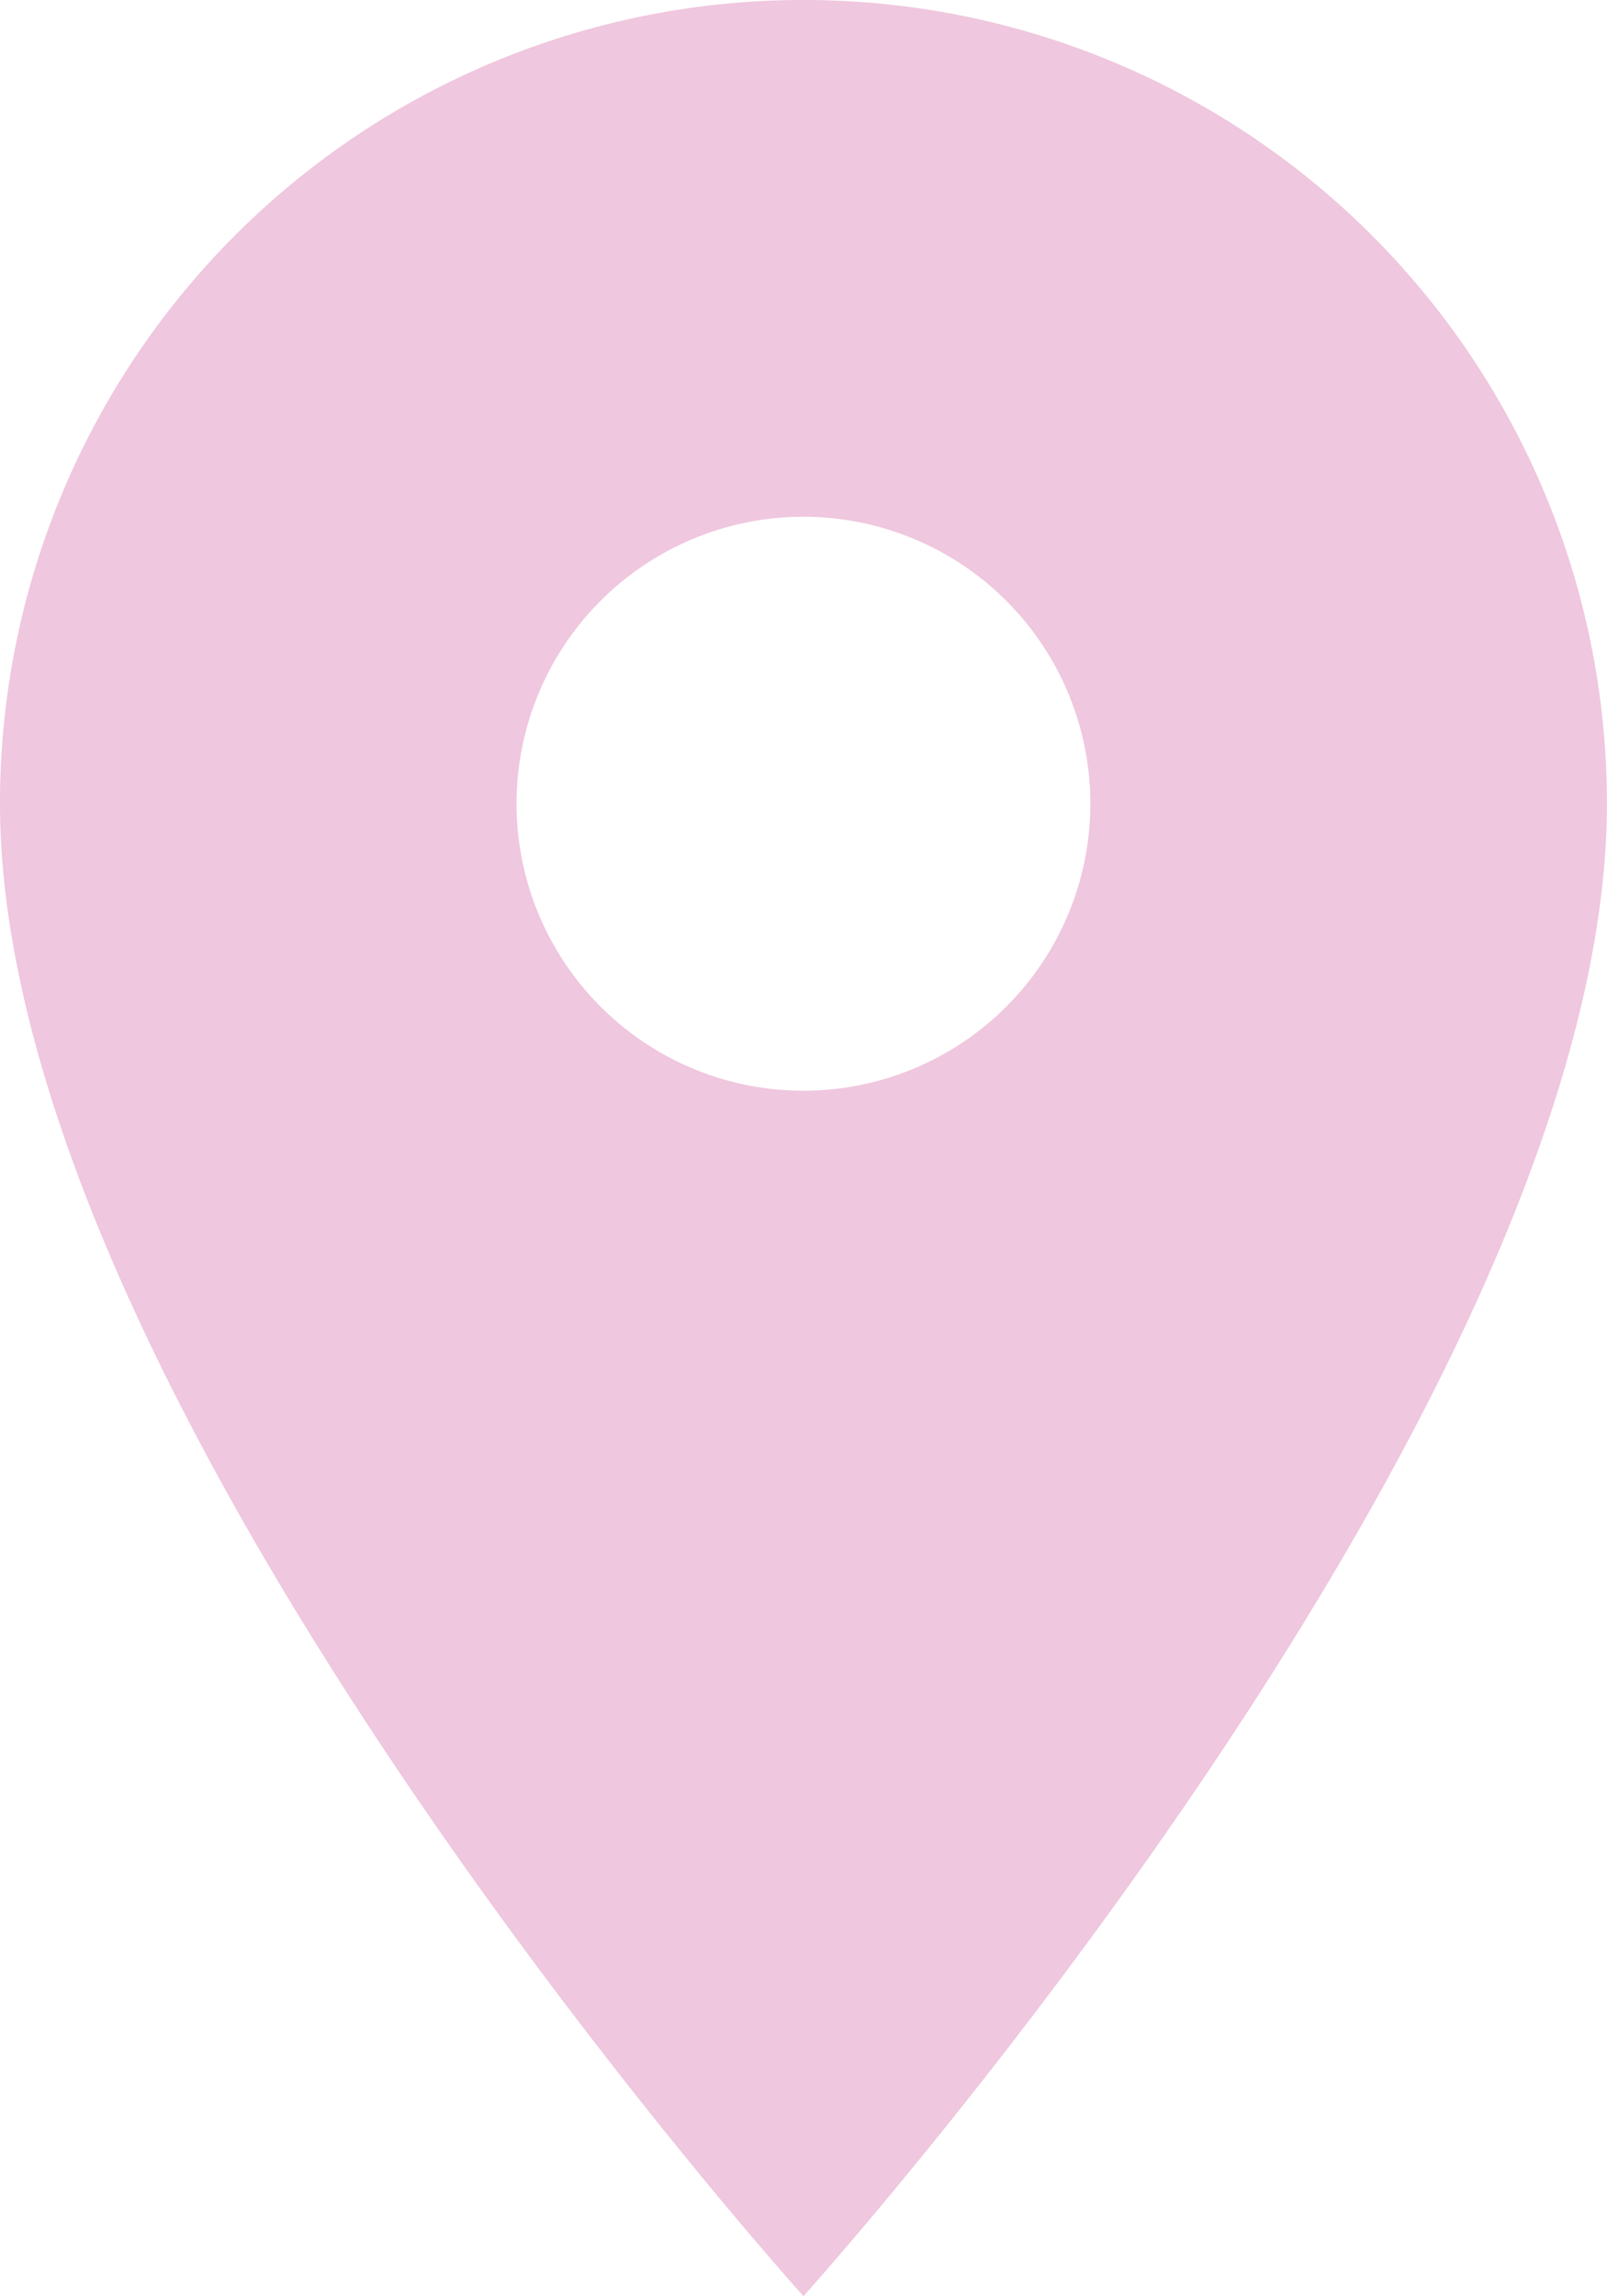
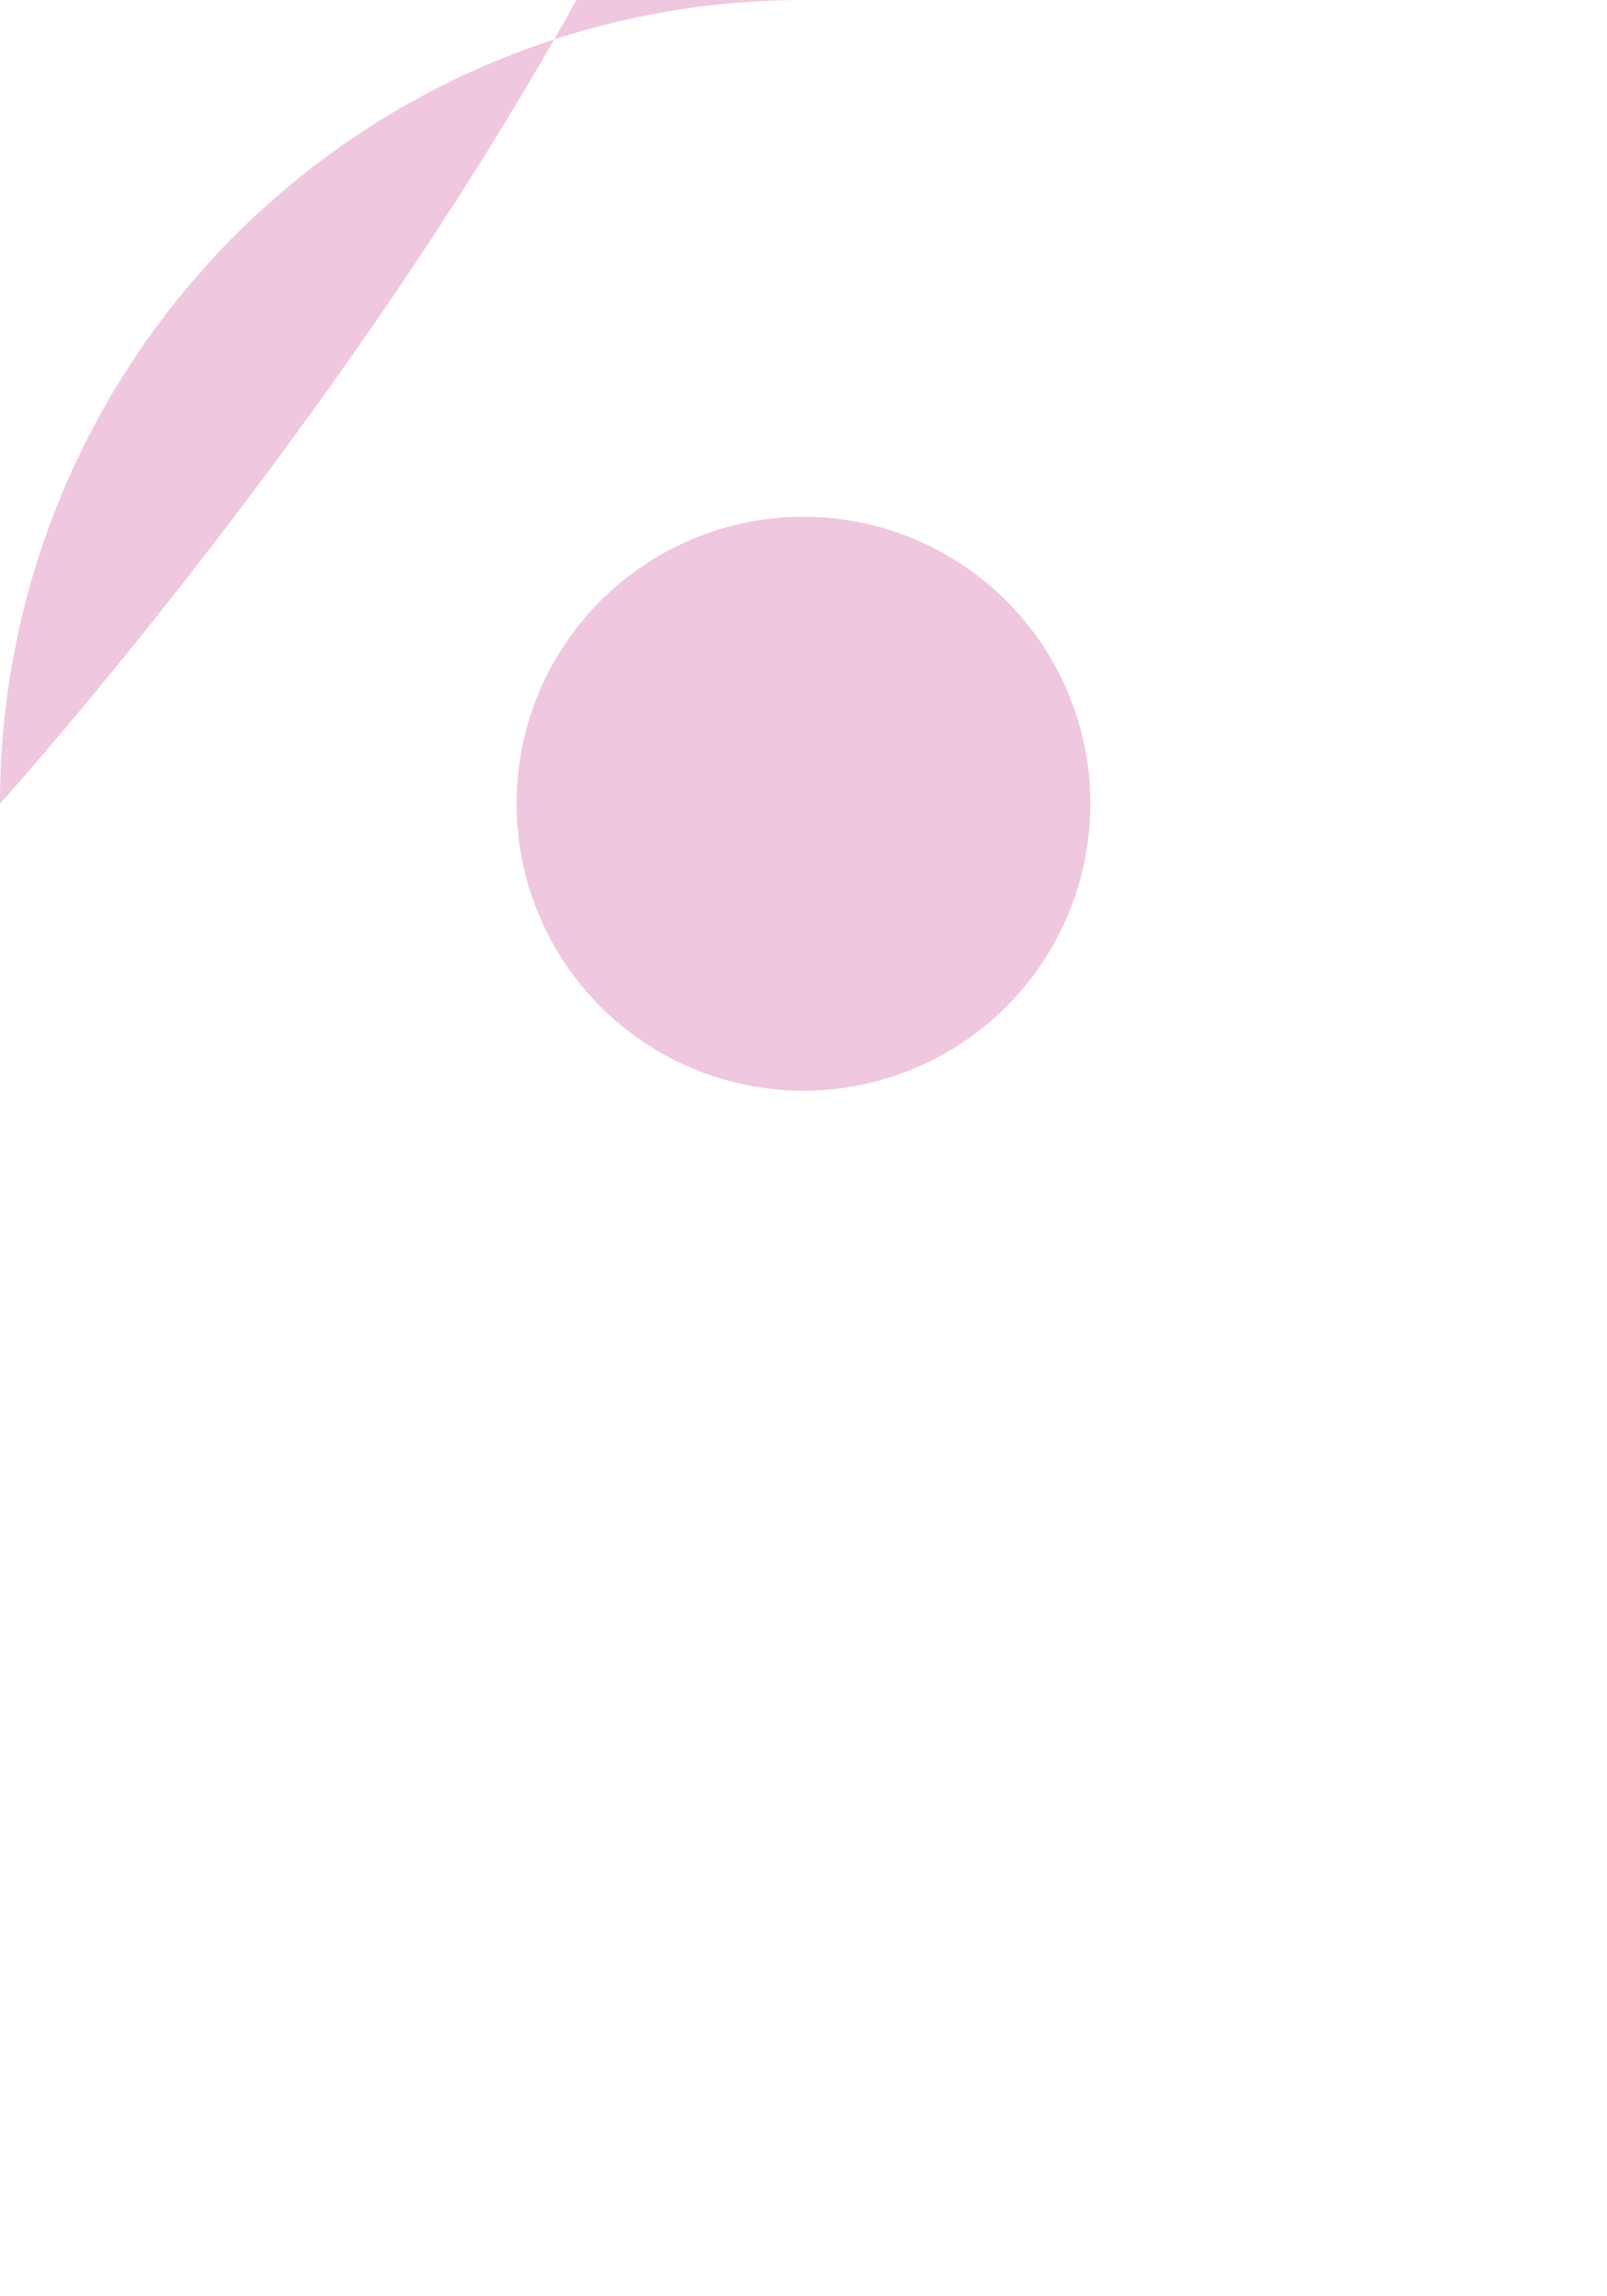
<svg xmlns="http://www.w3.org/2000/svg" width="15.711" height="22.444" viewBox="0 0 15.711 22.444">
  <defs>
    <style>.a{fill:#efc7de;}</style>
  </defs>
-   <path class="a" d="M15.355,3A7.85,7.85,0,0,0,7.5,10.855c0,5.891,7.855,14.588,7.855,14.588s7.855-8.7,7.855-14.588A7.85,7.85,0,0,0,15.355,3Zm0,10.661a2.805,2.805,0,1,1,2.805-2.805A2.806,2.806,0,0,1,15.355,13.661Z" transform="translate(-7.5 -3)" />
+   <path class="a" d="M15.355,3A7.85,7.85,0,0,0,7.5,10.855s7.855-8.7,7.855-14.588A7.85,7.85,0,0,0,15.355,3Zm0,10.661a2.805,2.805,0,1,1,2.805-2.805A2.806,2.806,0,0,1,15.355,13.661Z" transform="translate(-7.5 -3)" />
</svg>